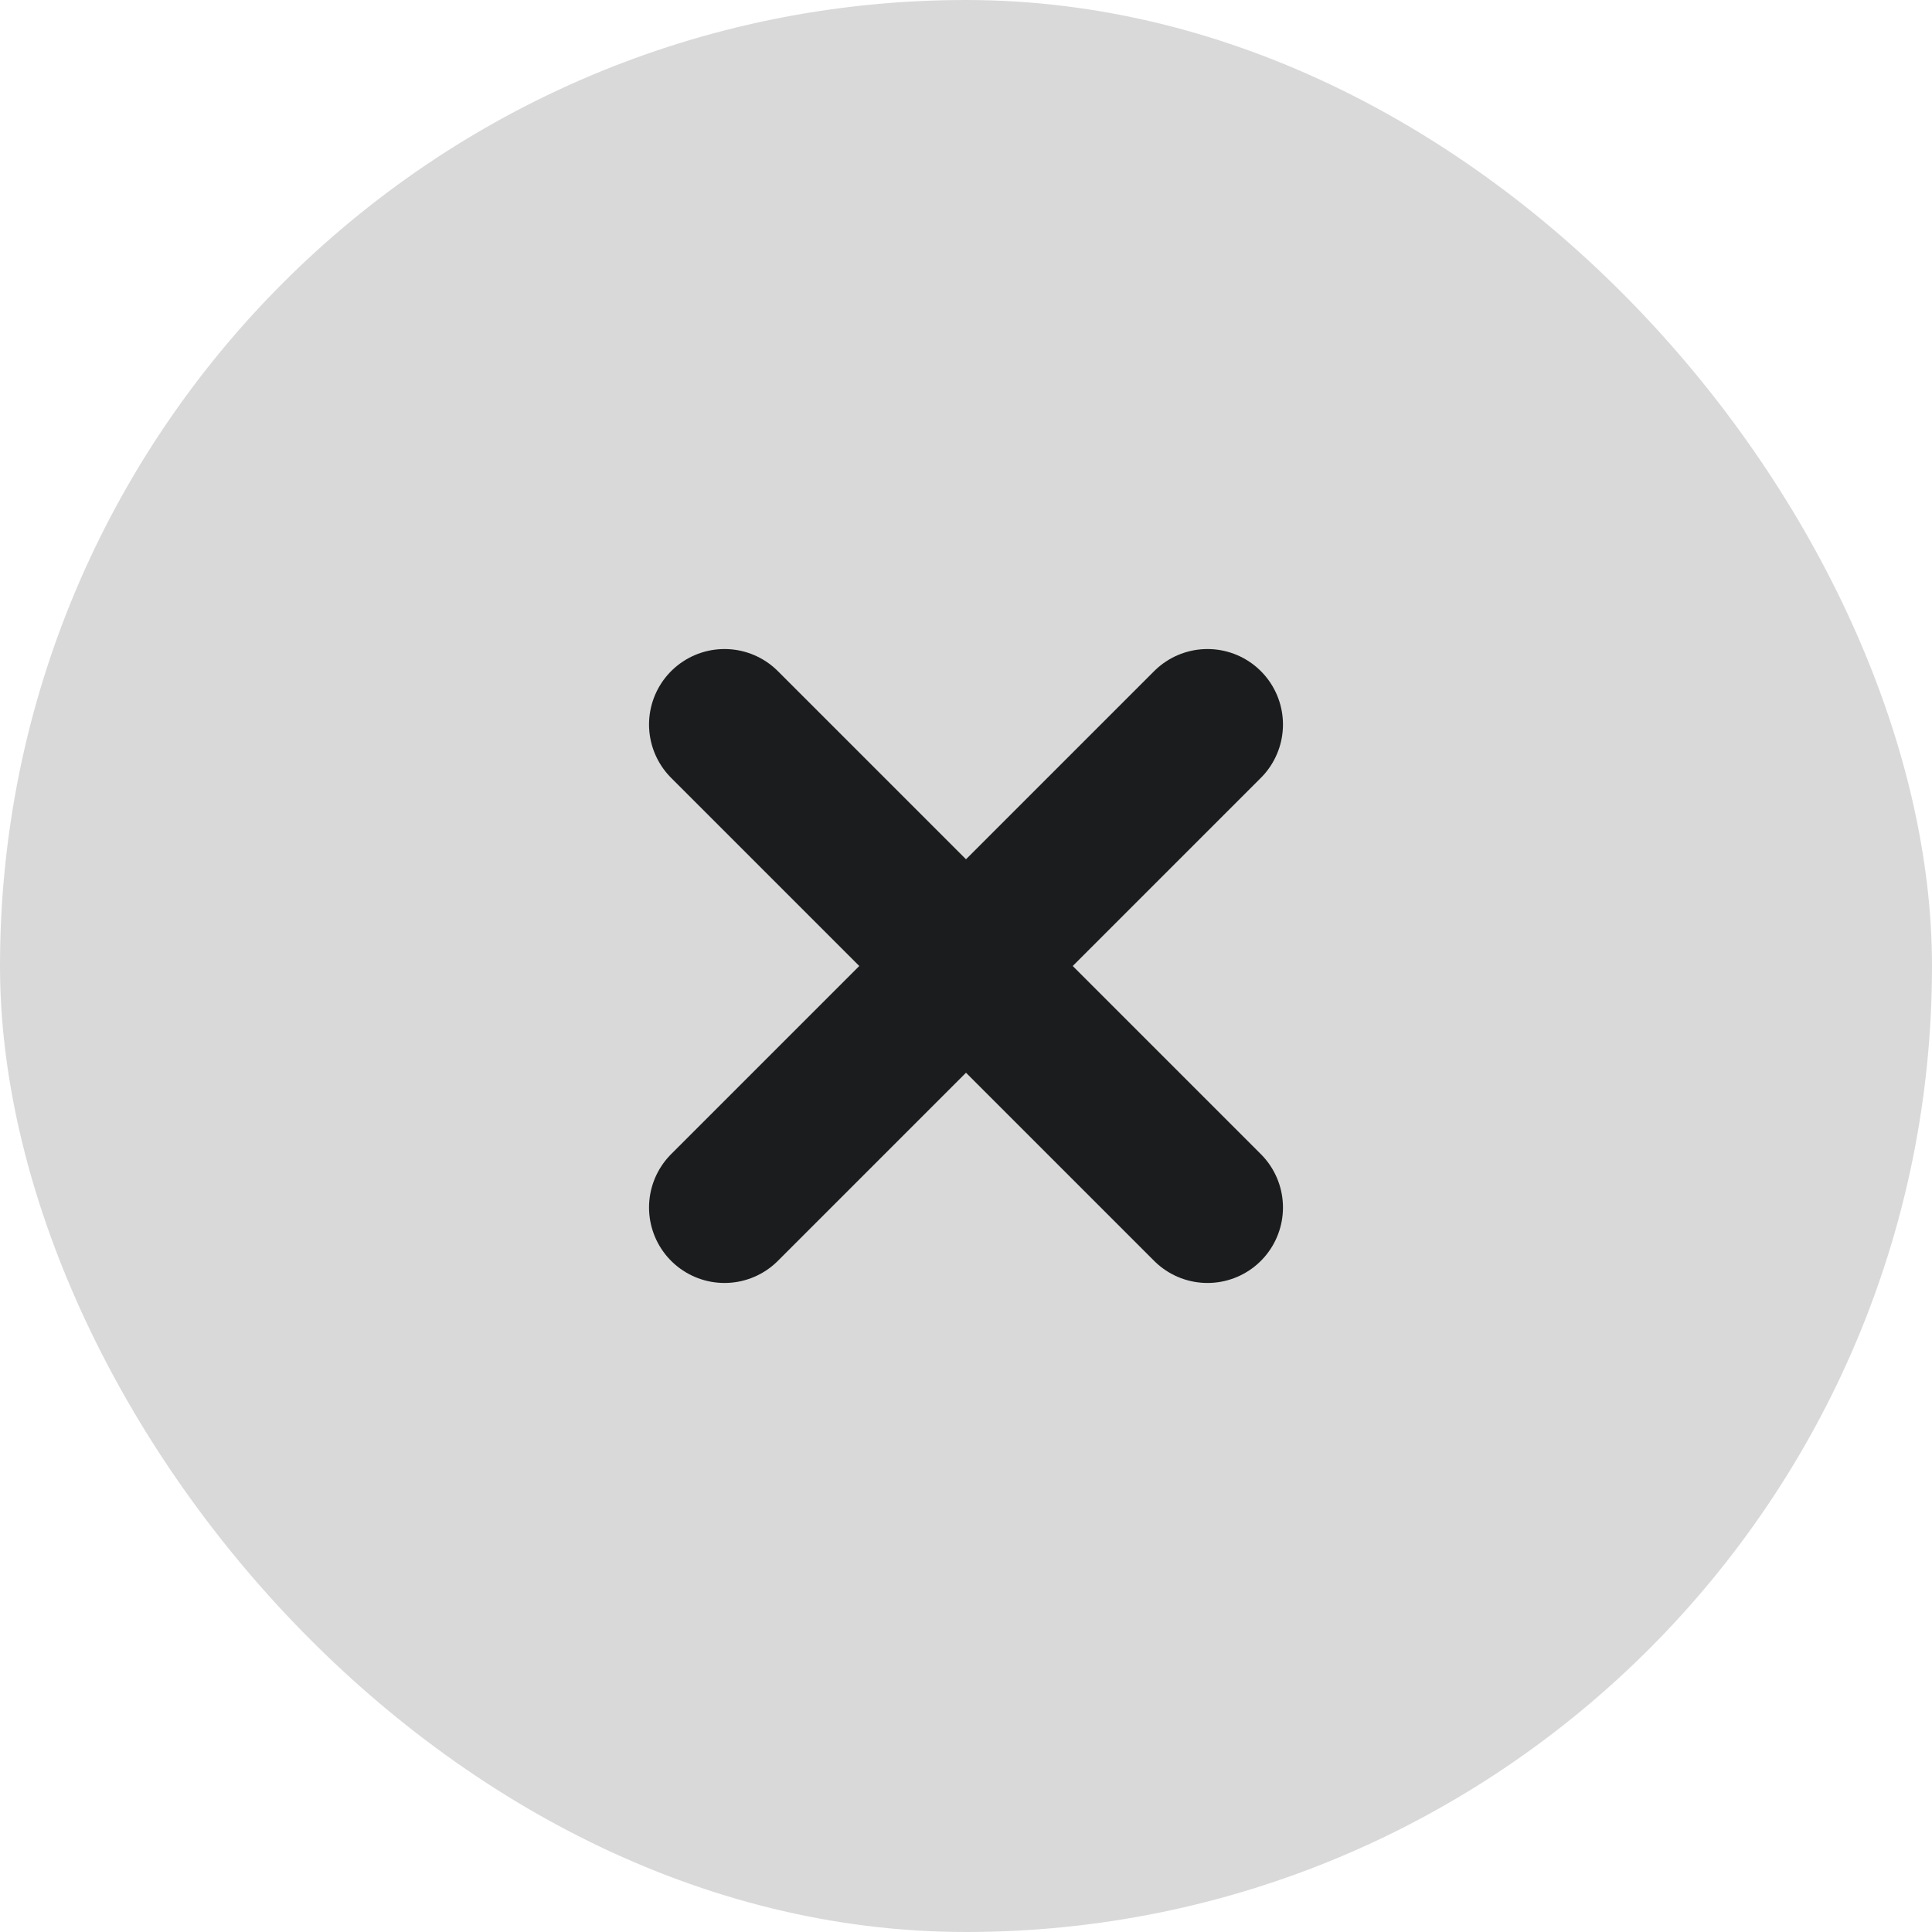
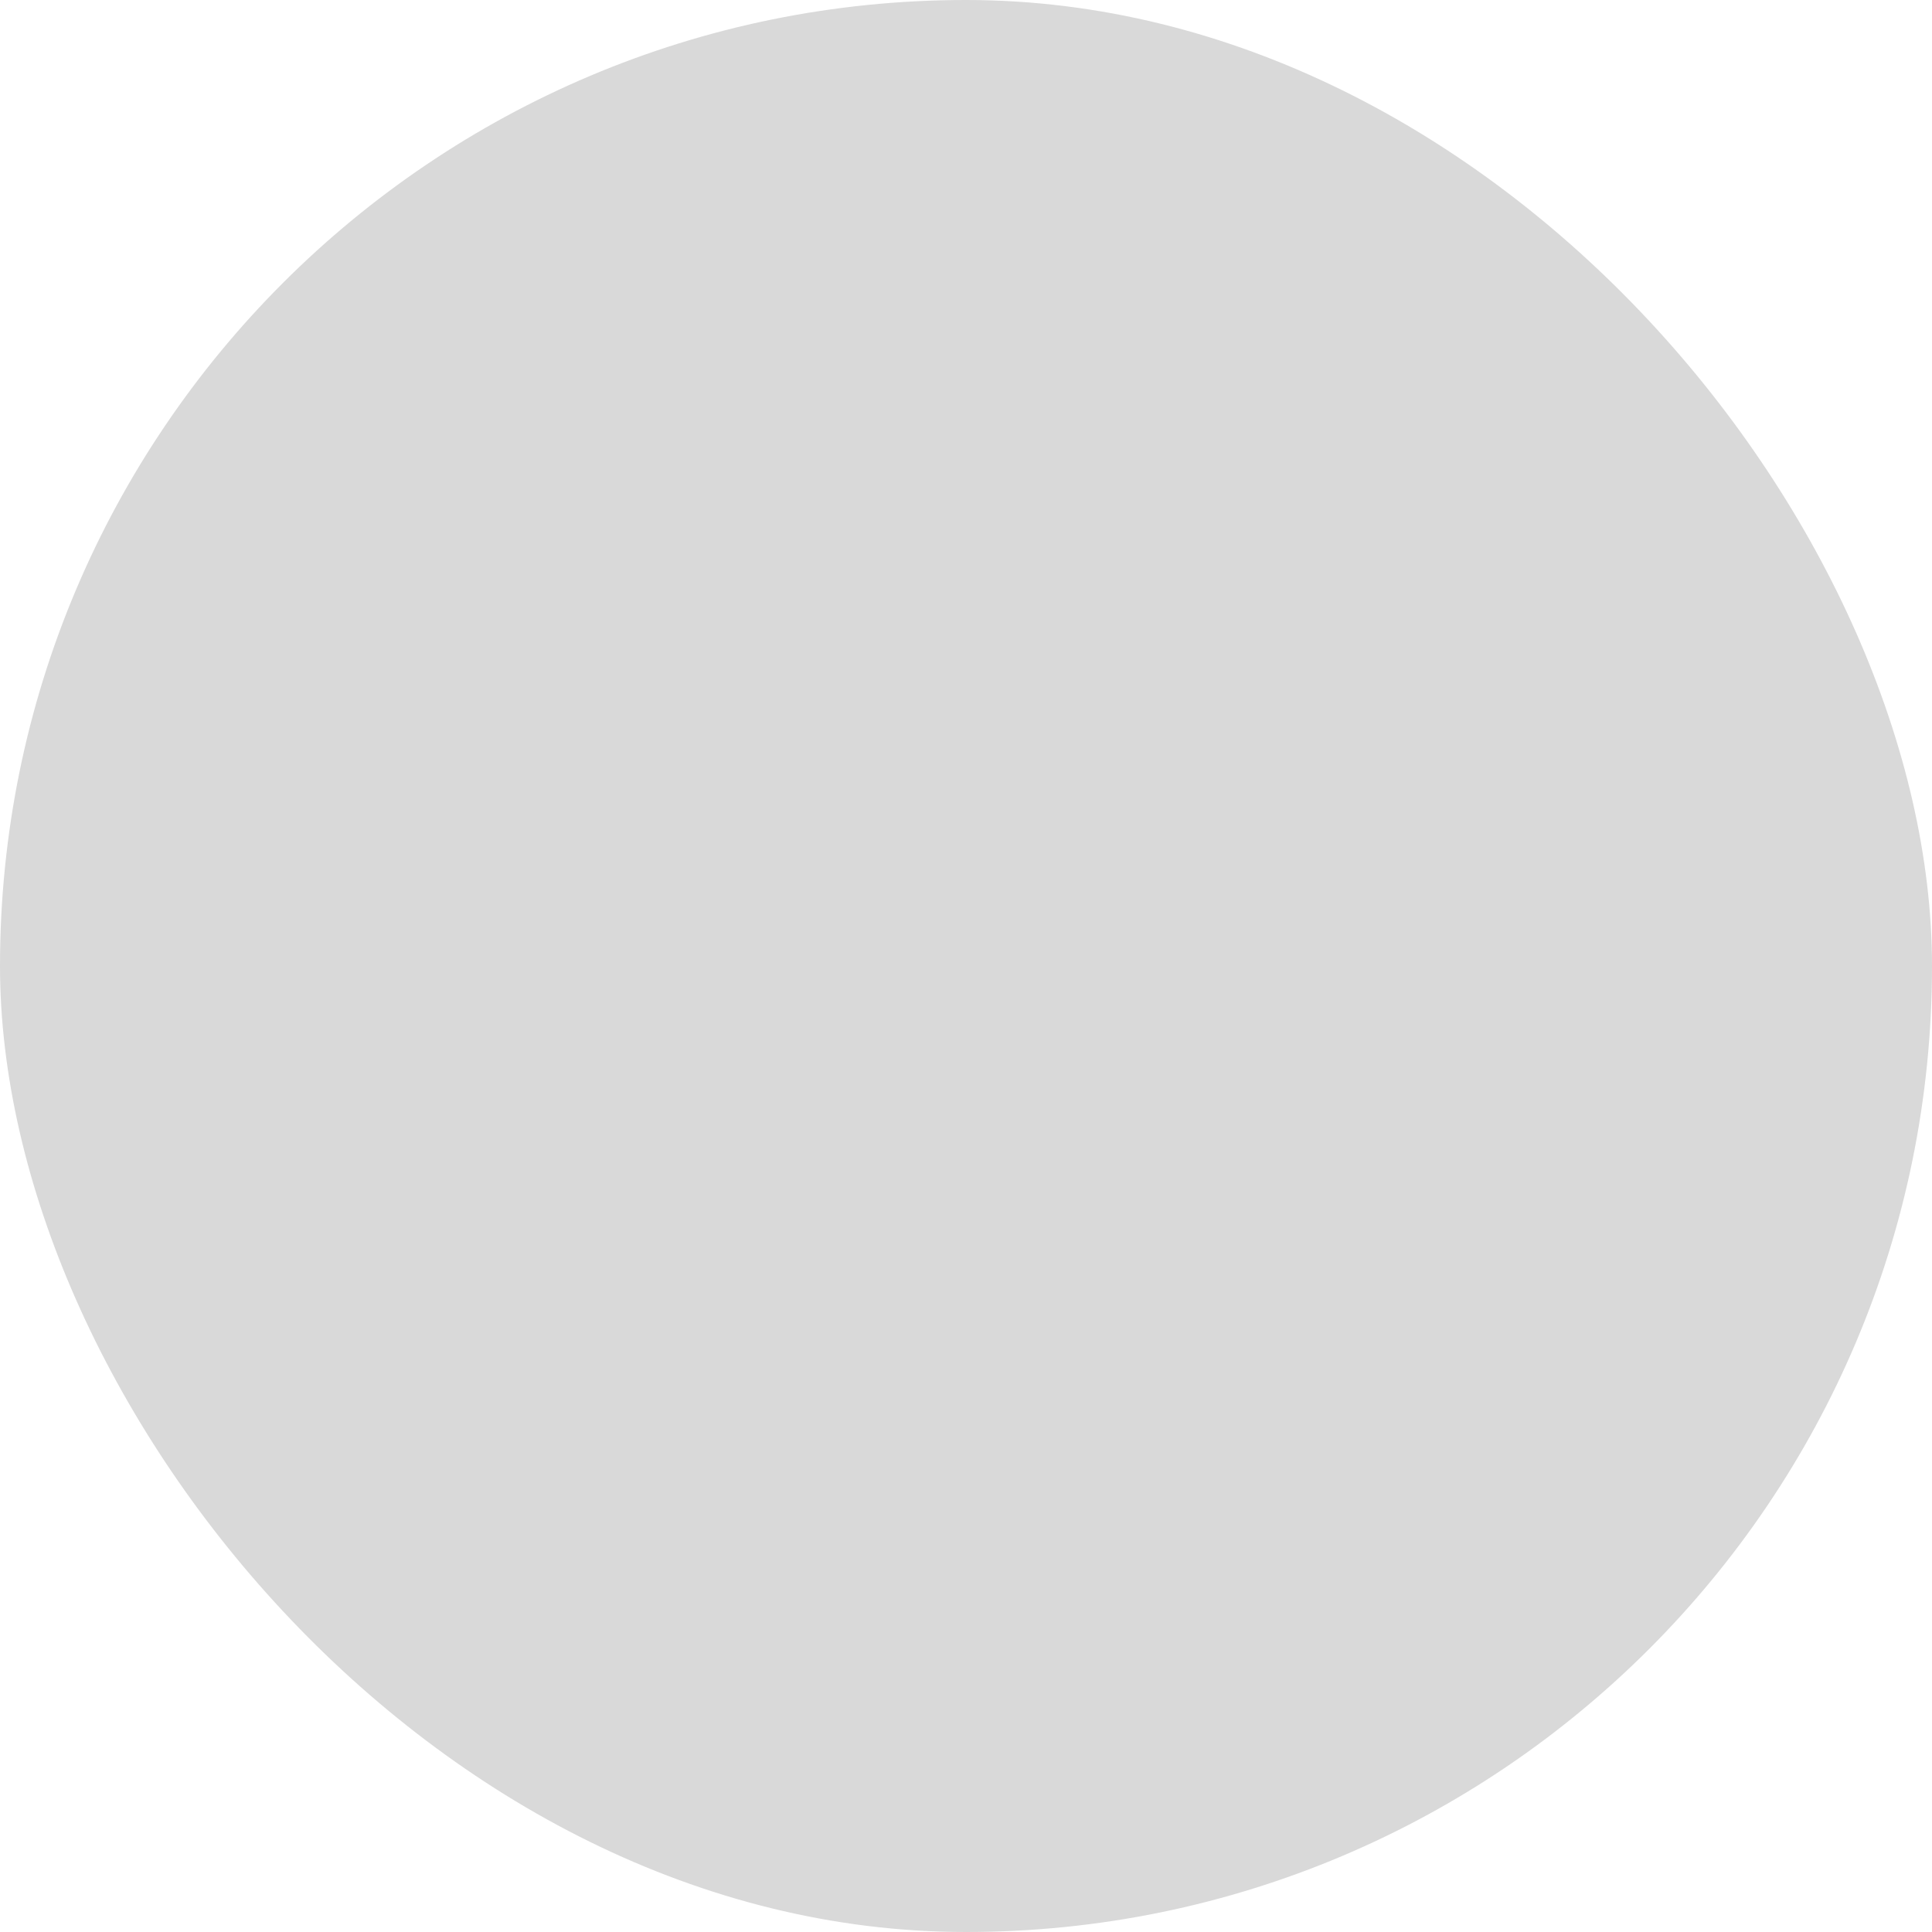
<svg xmlns="http://www.w3.org/2000/svg" width="32" height="32" viewBox="0 0 32 32" fill="none">
  <rect width="32" height="32" rx="16" fill="#D9D9D9" />
-   <path d="M20 12L12 20" stroke="#1B1C1D" stroke-width="2.5" stroke-linecap="round" stroke-linejoin="round" />
-   <path d="M12 12L20 20" stroke="#1B1C1D" stroke-width="2.5" stroke-linecap="round" stroke-linejoin="round" />
</svg>